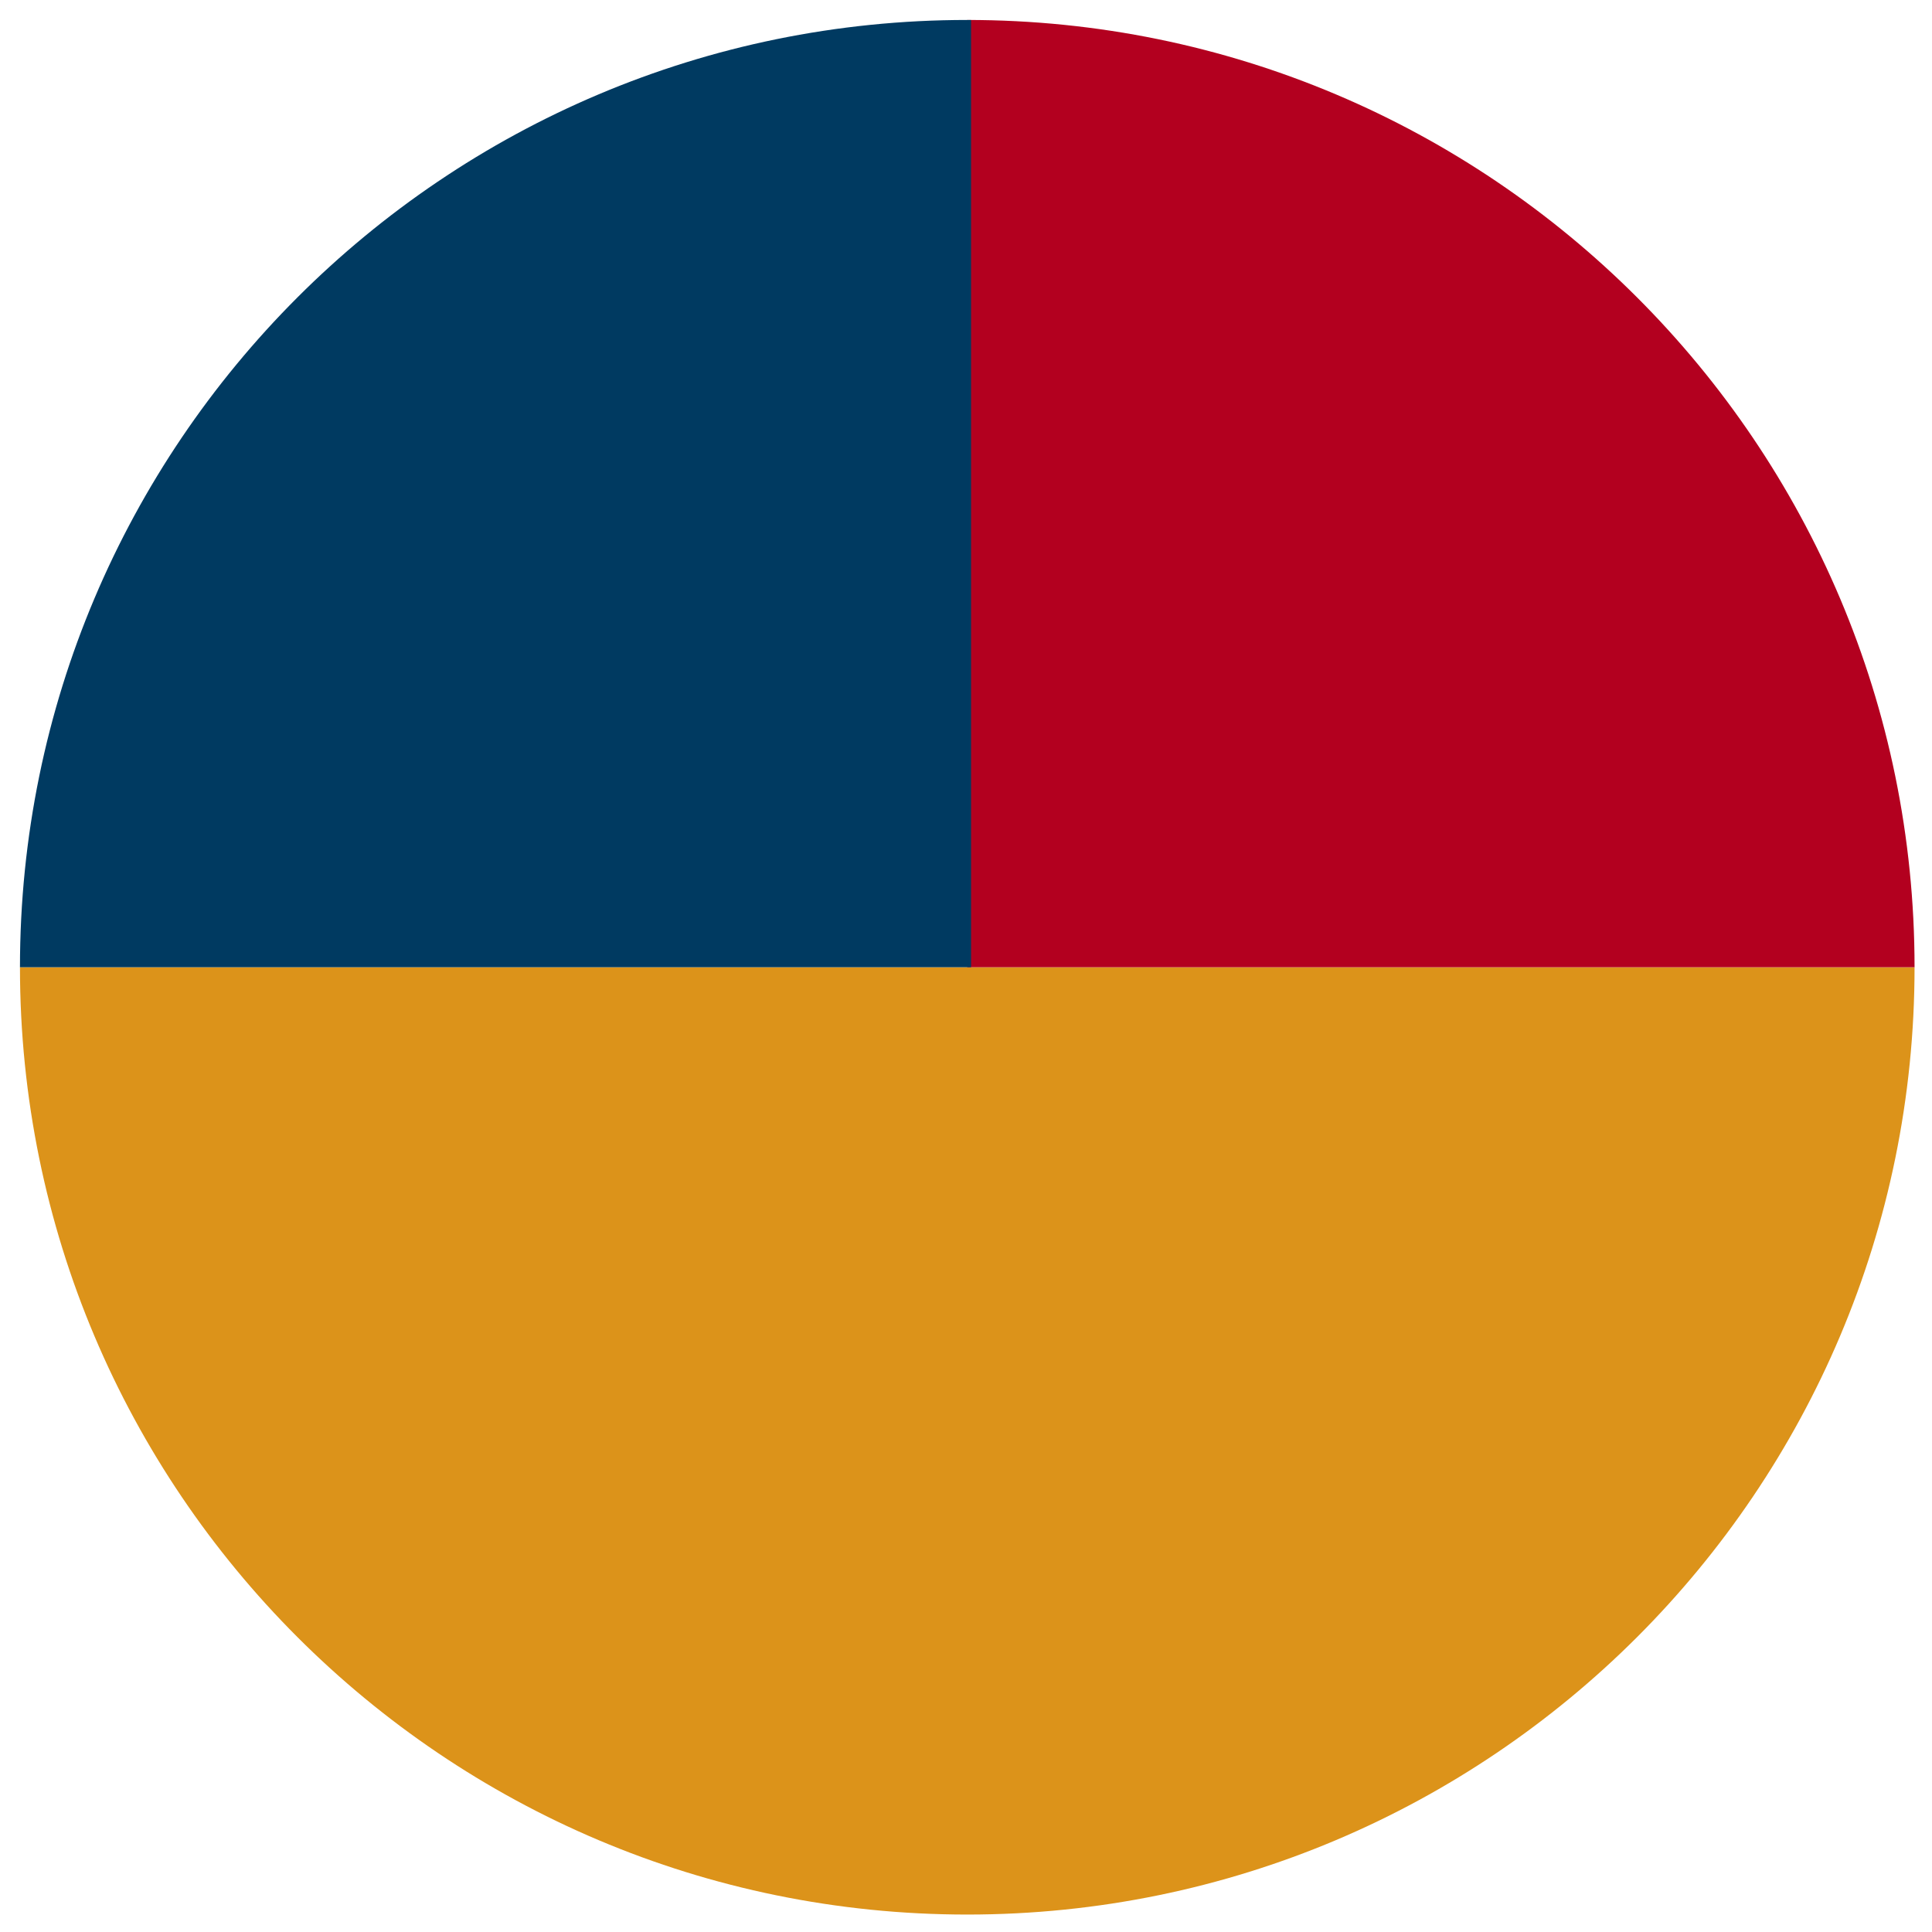
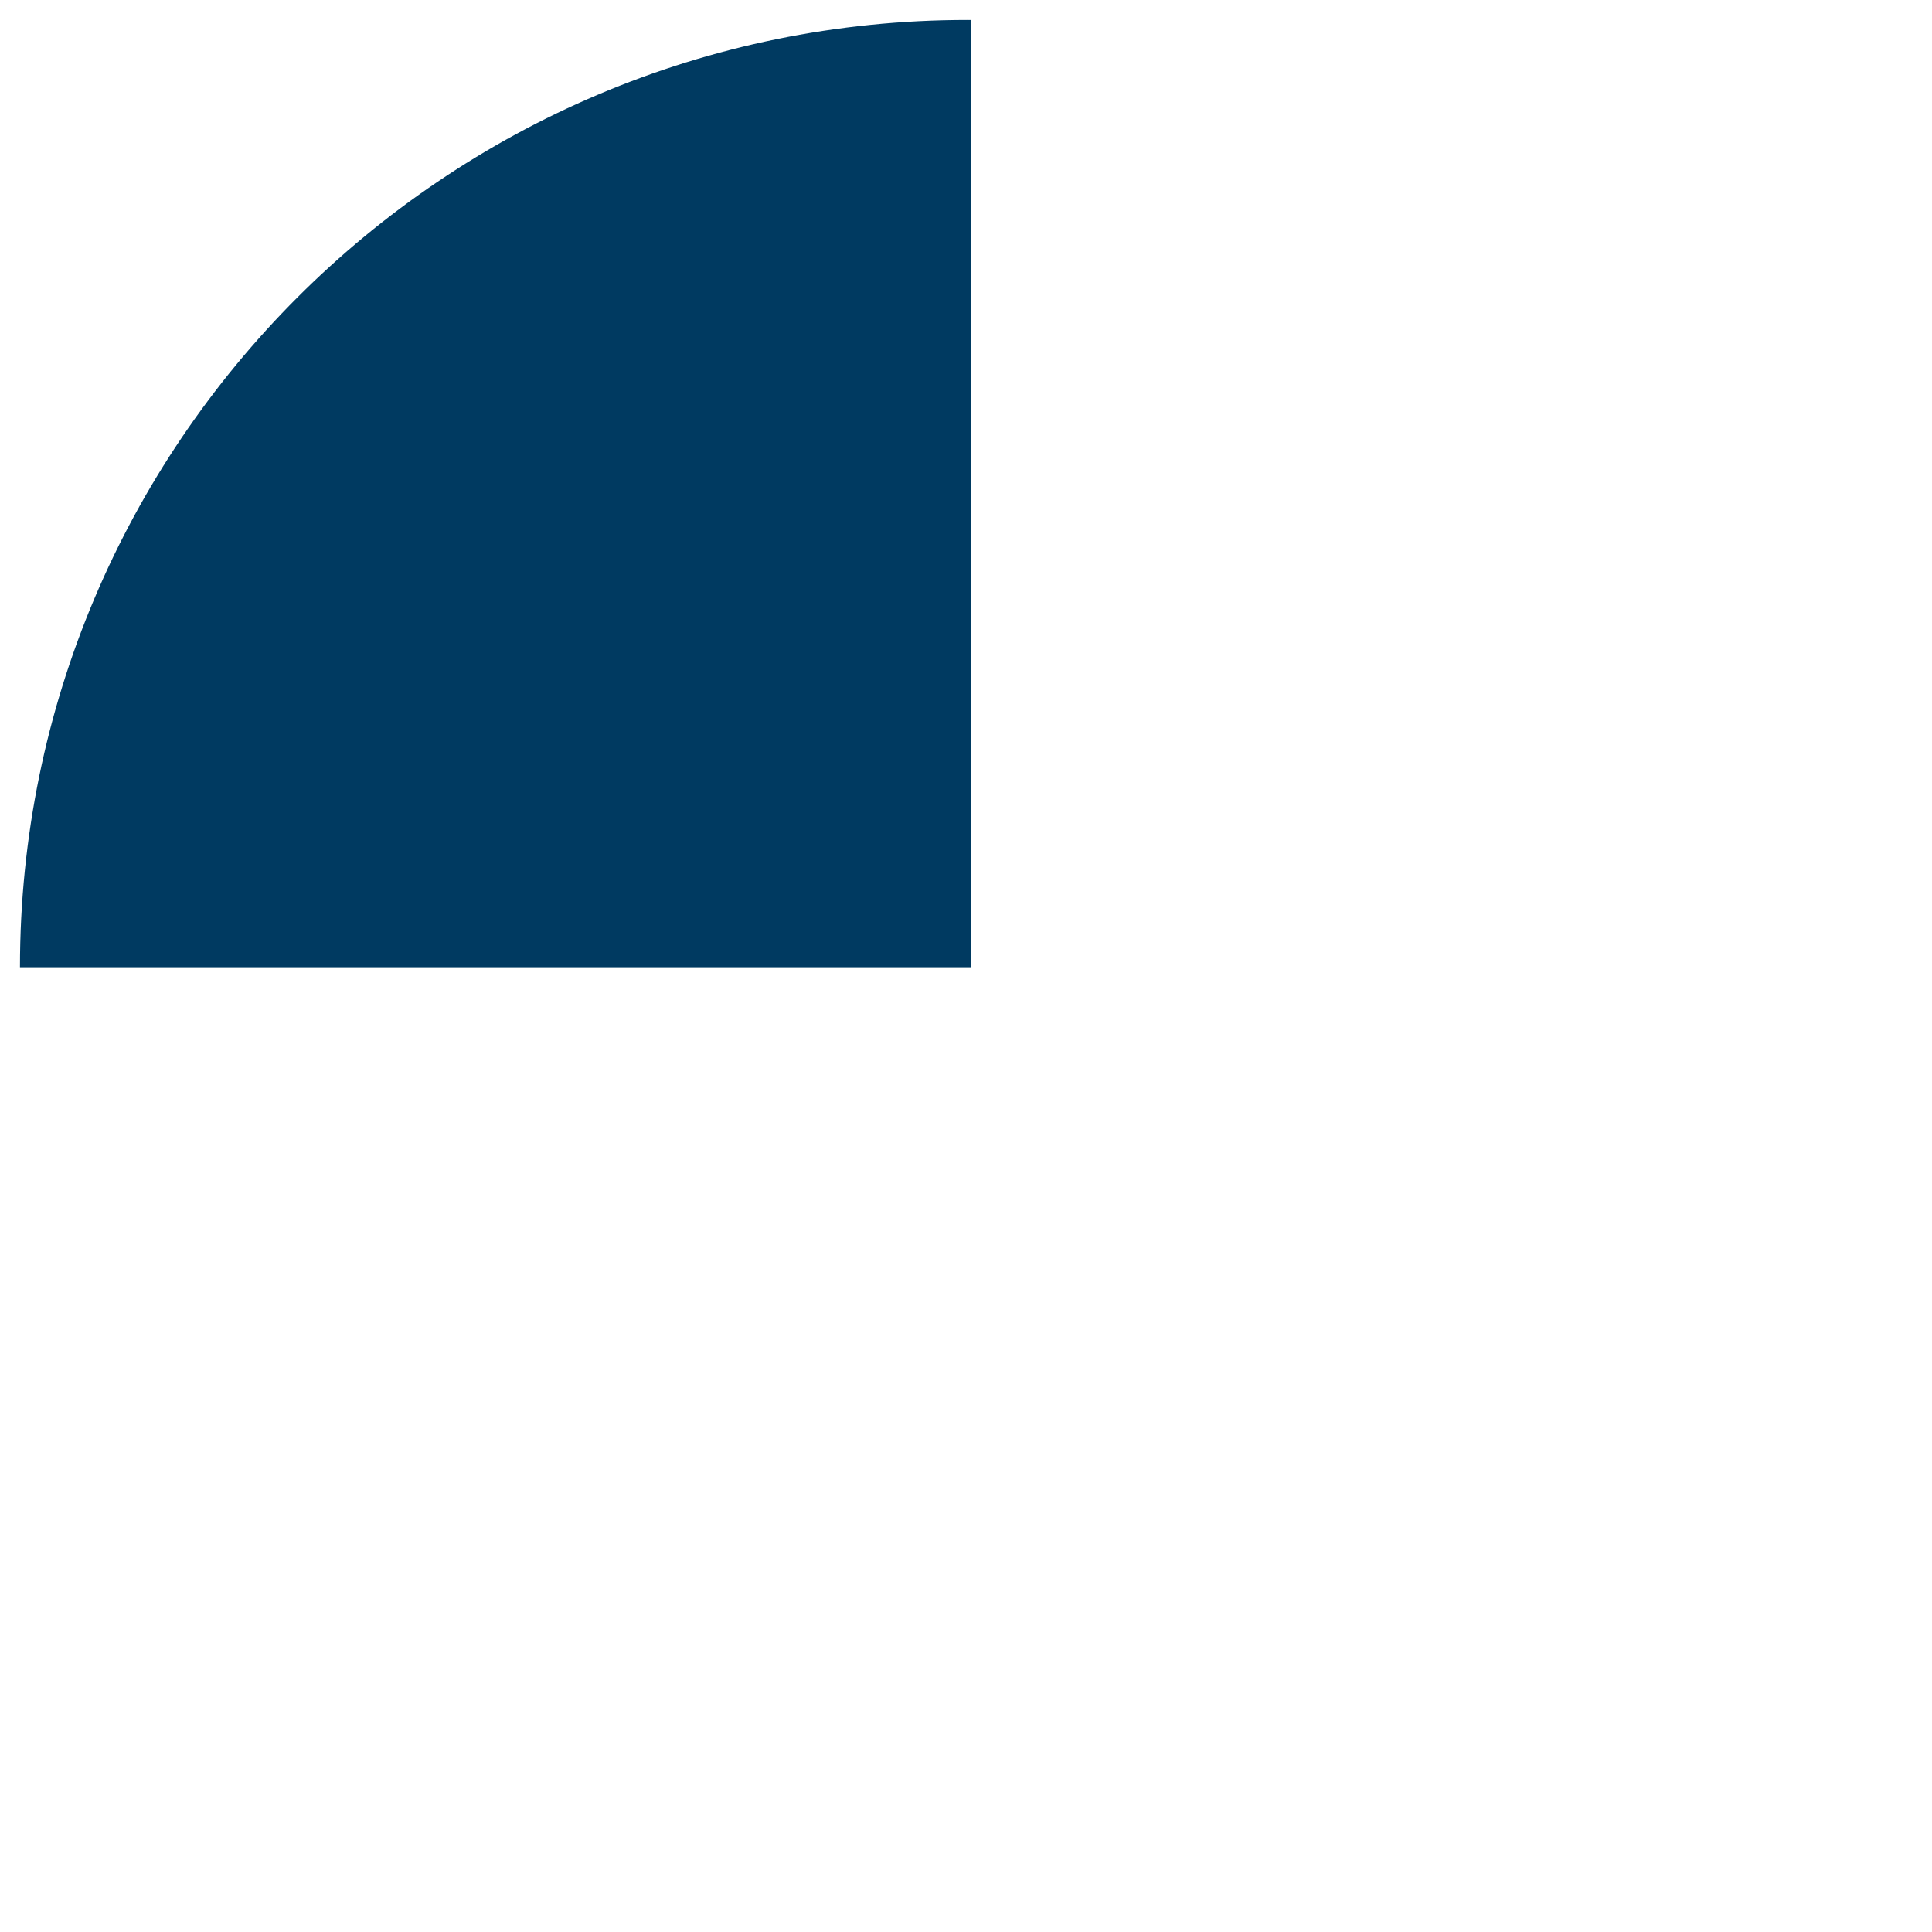
<svg xmlns="http://www.w3.org/2000/svg" xmlns:ns1="http://sodipodi.sourceforge.net/DTD/sodipodi-0.dtd" xmlns:ns2="http://www.inkscape.org/namespaces/inkscape" version="1.1" id="Ebene_1" x="0px" y="0px" width="206.556" height="206.556" viewBox="-4 -16 193.558 193.558" enable-background="new 0 0 493.229 189.921" xml:space="preserve" ns1:docname="oer_info_favicon.svg" ns2:version="1.3.2 (091e20ef0f, 2023-11-25)">
  <defs id="defs10" />
  <ns1:namedview id="namedview10" pagecolor="#ffffff" bordercolor="#666666" borderopacity="1.0" ns2:showpageshadow="2" ns2:pageopacity="0.0" ns2:pagecheckerboard="0" ns2:deskcolor="#d1d1d1" ns2:zoom="2.5378497" ns2:cx="244.30131" ns2:cy="79.988976" ns2:window-width="3440" ns2:window-height="1368" ns2:window-x="0" ns2:window-y="0" ns2:window-maximized="1" ns2:current-layer="Ebene_1" />
-   <path fill="#dc931a" d="m -2,80.905 c 0,52.415 42.491,94.905 94.905,94.905 52.414,0 94.905,-42.49 94.905,-94.905 z" id="path1" />
-   <path fill="#b3001f" d="m 92.905,-14 v 94.905 h 94.905 v 0 C 187.811,28.491 145.32,-14 92.905,-14 Z" id="path2" />
-   <path fill="#003a61" d="M 93.287,-13.995 C 93.159,-13.995 93.033,-14 92.905,-14 40.491,-14 -2,28.491 -2,80.905 v 0 h 95.287 z" id="path3" />
+   <path fill="#003a61" d="M 93.287,-13.995 C 93.159,-13.995 93.033,-14 92.905,-14 40.491,-14 -2,28.491 -2,80.905 v 0 h 95.287 " id="path3" />
</svg>